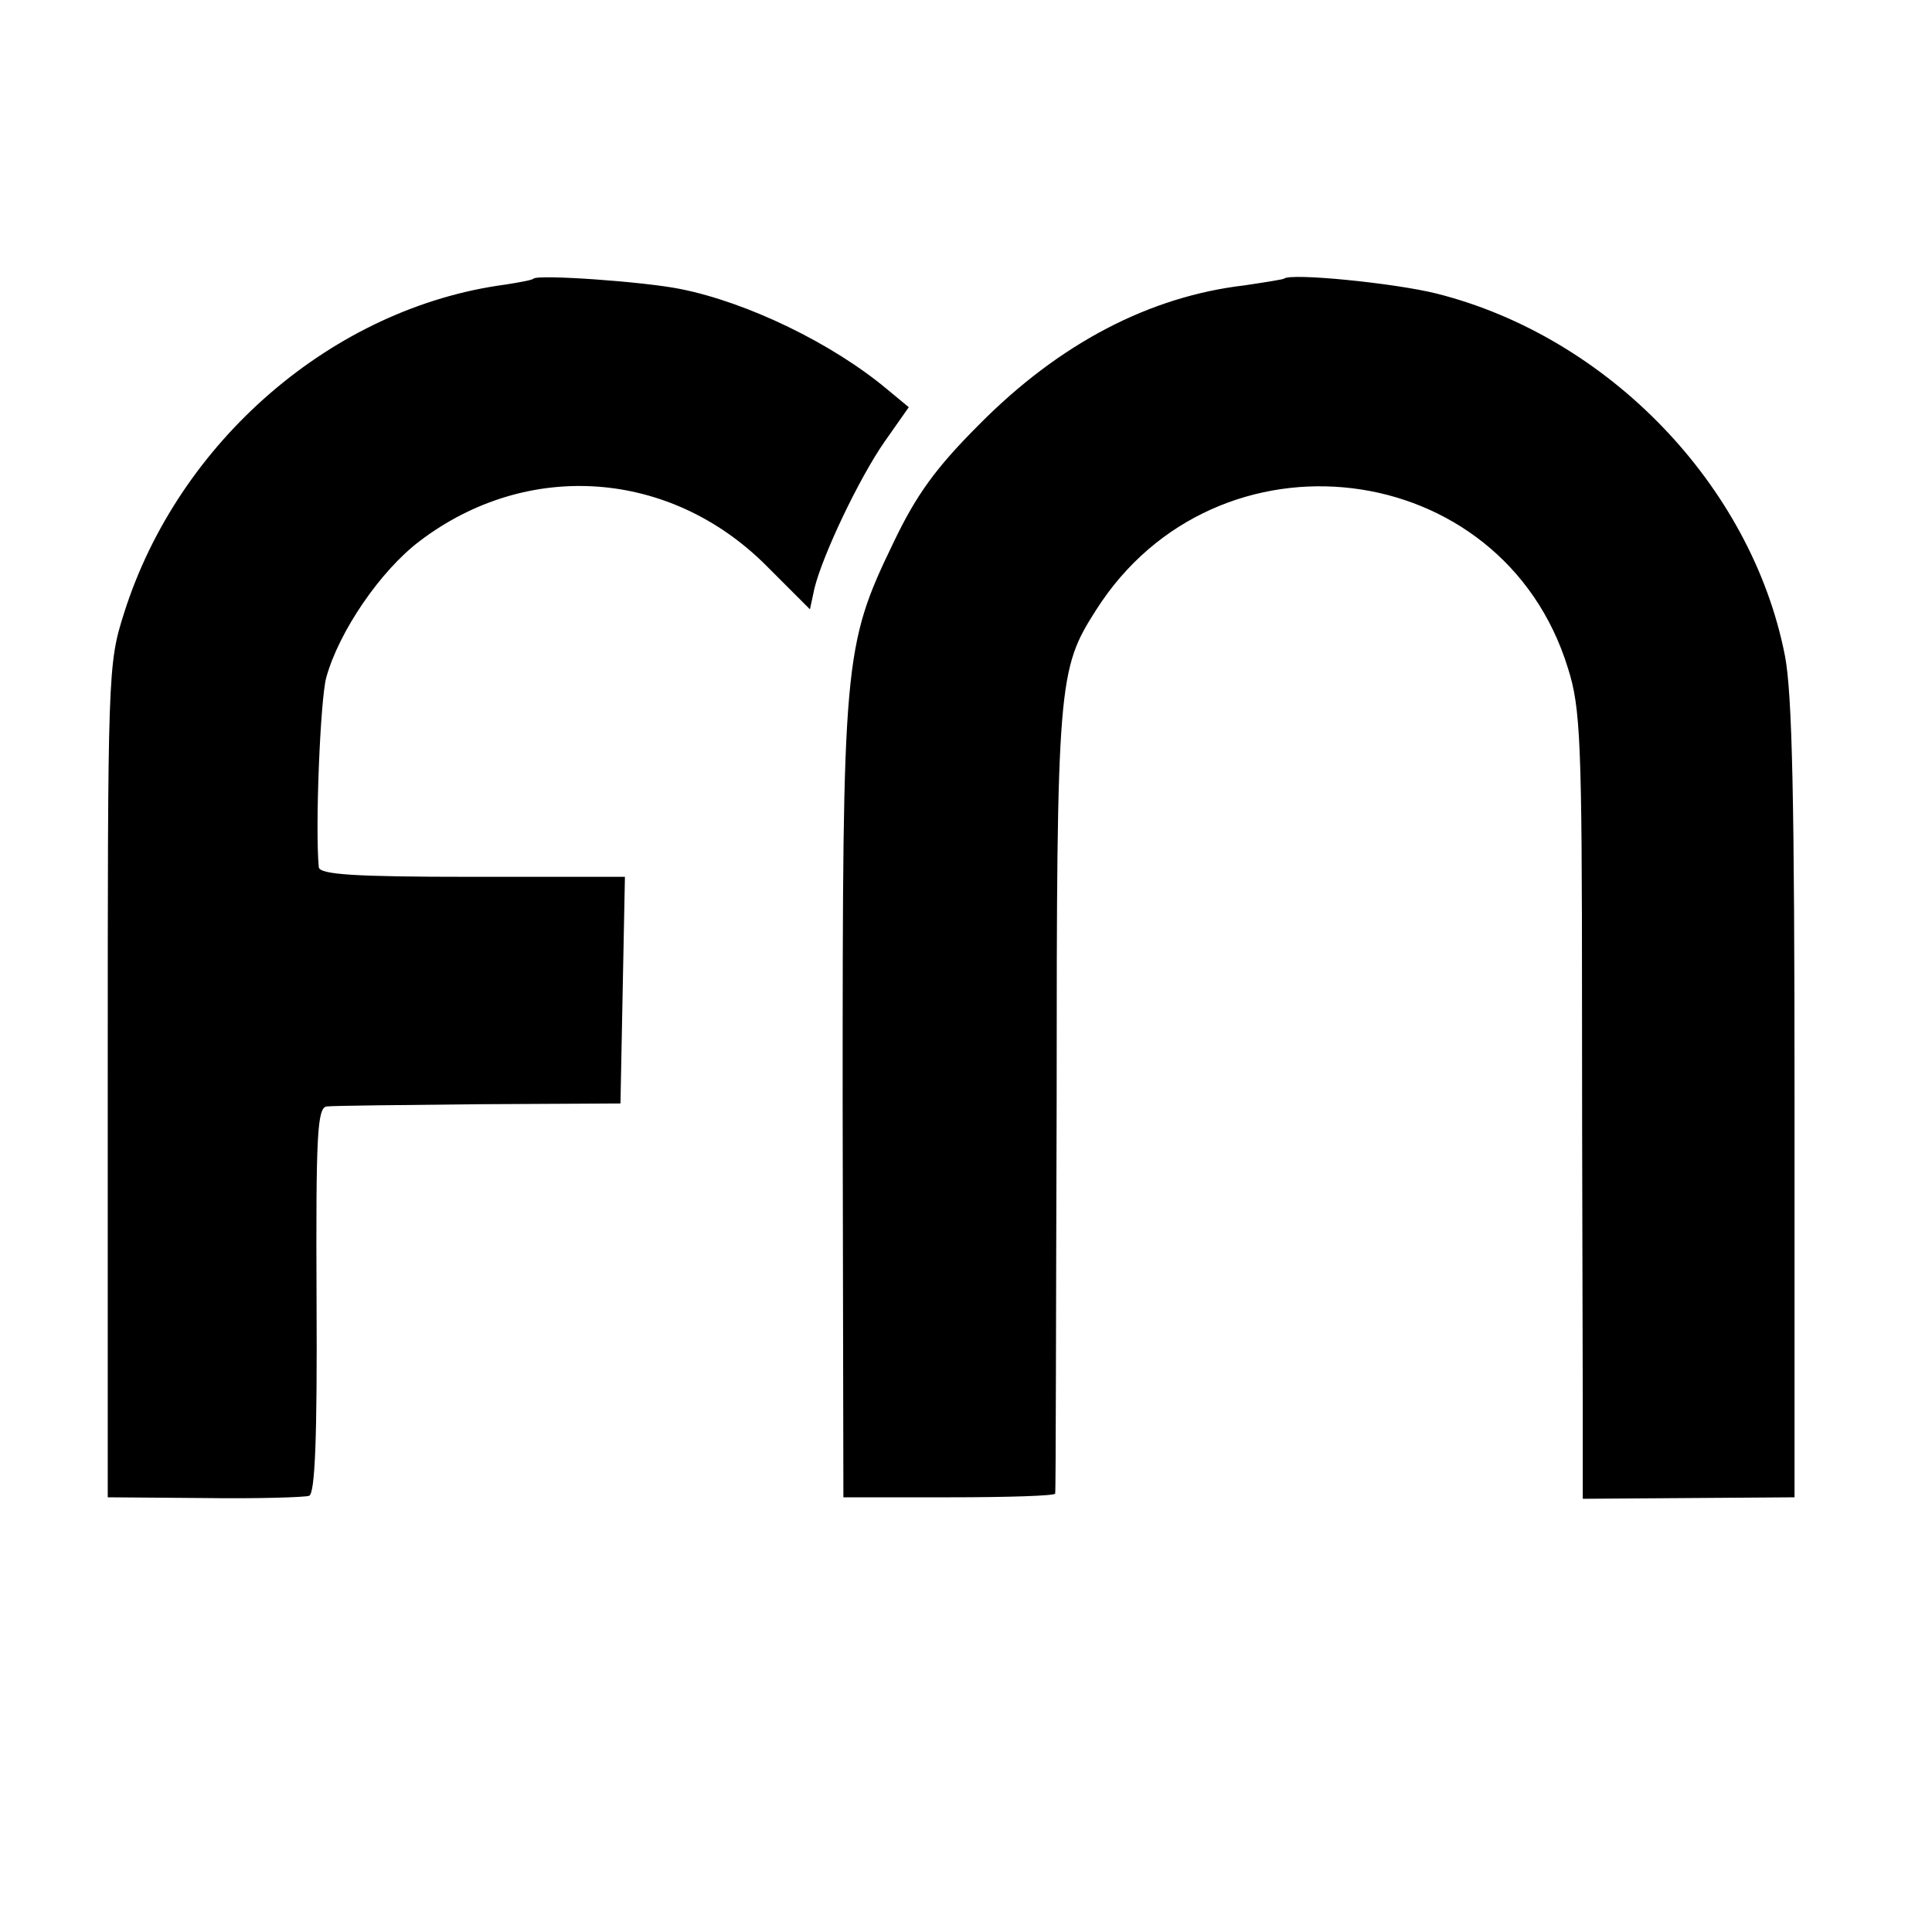
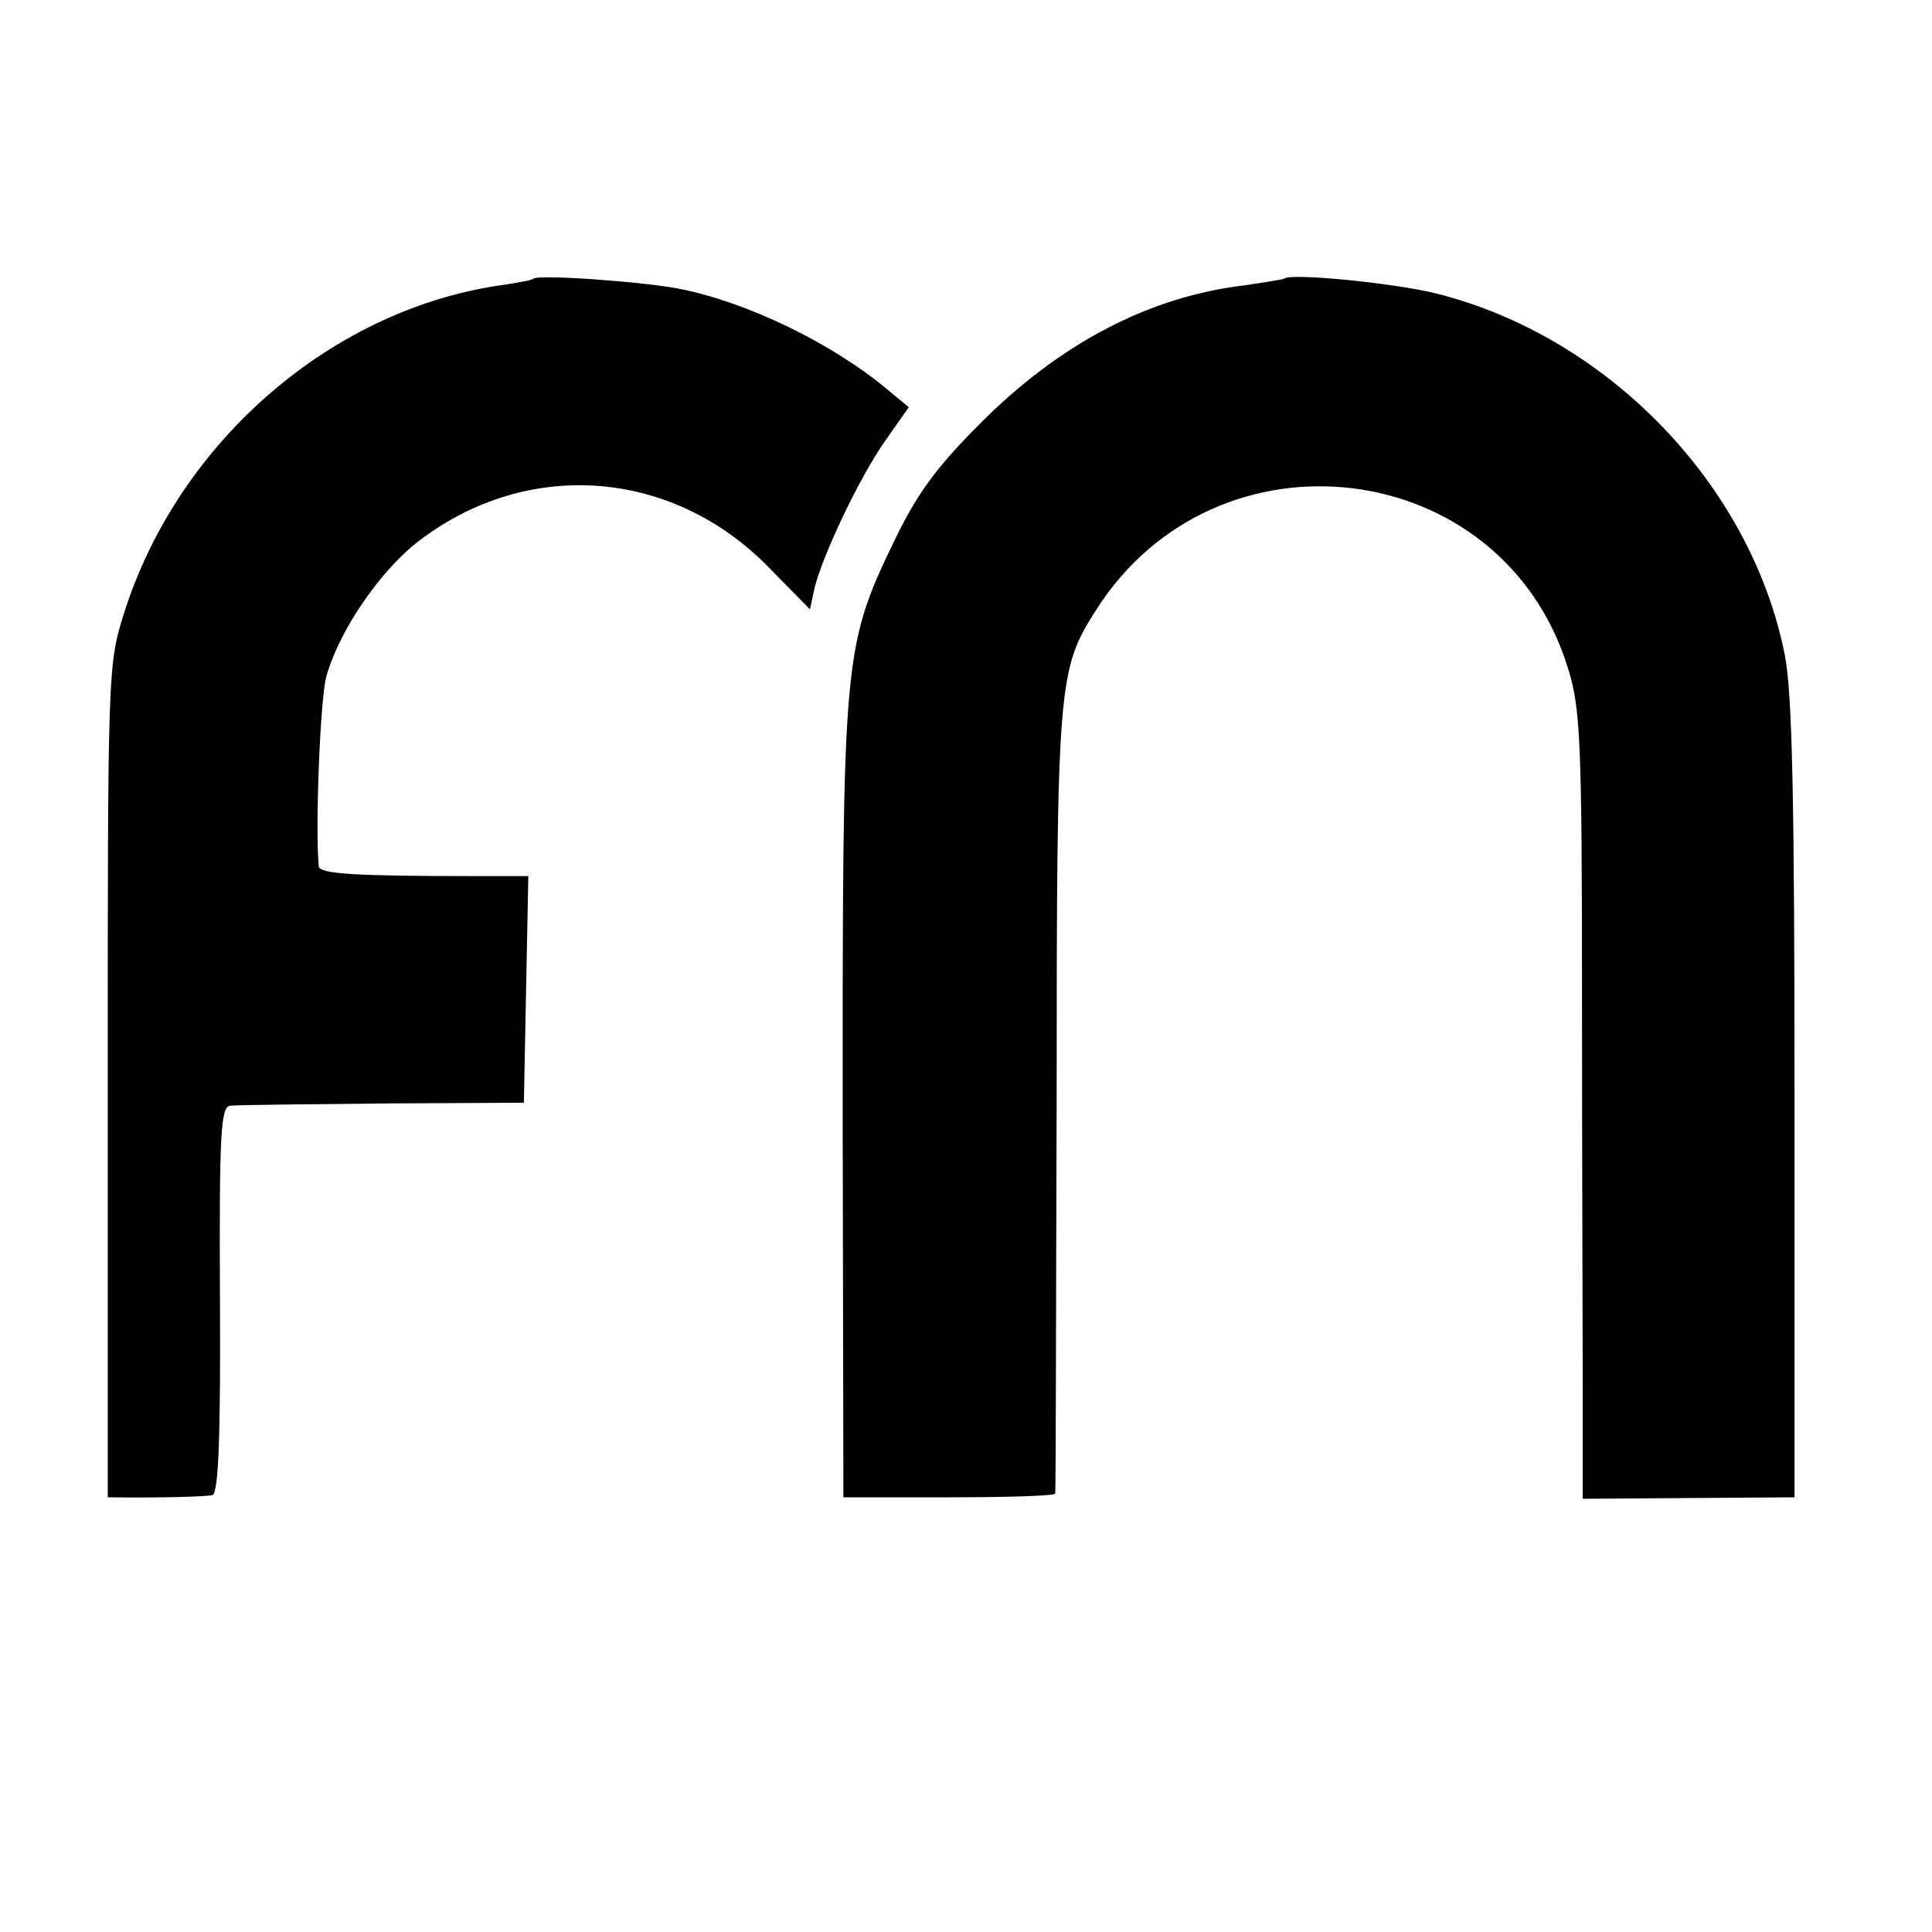
<svg xmlns="http://www.w3.org/2000/svg" version="1" width="346.667" height="346.667" viewBox="0 0 260 260">
-   <path d="M71.8 37.5c-.2.2-1.9.5-3.8.8-23.2 3.1-44 21.1-51.3 44.2-2.2 6.9-2.2 7.9-2.2 63v56l13 .1c7.2.1 13.5-.1 14.1-.3.8-.3 1.1-7.9 1-26.4-.1-22.4.1-25.9 1.4-26 .8-.1 10.1-.2 20.5-.3l19-.1.3-15.3.3-15.2H63.5c-15.7 0-20.5-.3-20.6-1.3-.5-5.3.2-22.5 1-25.5 1.7-6.2 7.3-14.4 12.6-18.4 14.5-11 33.7-9.6 46.6 3.3L109 82l.6-2.8c1.1-4.5 6-14.8 9.4-19.7l3.3-4.7-2.9-2.4c-7.4-6.2-18.8-11.7-27.8-13.5-4.9-1-19.2-2-19.8-1.4zM172.8 37.5c-.1.1-2.6.5-5.3.9-12.8 1.5-24.9 7.8-35.7 18.7-5.9 5.9-8.5 9.5-11.6 16-6.7 13.9-6.8 15.8-6.8 75.4l.1 53h14.3c7.8 0 14.2-.2 14.2-.5.1-.3.1-24.1.2-53 0-56.3.2-57.9 5.3-65.9 16.2-25.5 54.7-20.8 63.5 7.8 1.7 5.3 1.9 9.9 1.9 45.3 0 21.6.1 45.4.1 52.9v13.6l14.3-.1 14.2-.1v-53.3c0-40.5-.3-54.9-1.3-60-4.5-22.9-23.8-42.9-46.9-48.7-5.6-1.4-19.6-2.8-20.5-2z" />
+   <path d="M71.8 37.5c-.2.2-1.9.5-3.8.8-23.2 3.1-44 21.1-51.3 44.2-2.2 6.9-2.2 7.9-2.2 63v56c7.2.1 13.5-.1 14.1-.3.8-.3 1.1-7.9 1-26.4-.1-22.4.1-25.9 1.4-26 .8-.1 10.1-.2 20.5-.3l19-.1.3-15.3.3-15.2H63.5c-15.7 0-20.5-.3-20.6-1.3-.5-5.3.2-22.5 1-25.5 1.7-6.2 7.3-14.4 12.6-18.4 14.5-11 33.7-9.6 46.6 3.3L109 82l.6-2.8c1.1-4.5 6-14.8 9.4-19.7l3.3-4.7-2.9-2.4c-7.4-6.2-18.8-11.7-27.8-13.5-4.9-1-19.2-2-19.8-1.4zM172.8 37.5c-.1.1-2.6.5-5.3.9-12.8 1.5-24.9 7.8-35.7 18.7-5.9 5.9-8.5 9.5-11.6 16-6.7 13.9-6.8 15.8-6.8 75.4l.1 53h14.3c7.8 0 14.2-.2 14.2-.5.1-.3.1-24.1.2-53 0-56.3.2-57.9 5.3-65.9 16.2-25.5 54.7-20.8 63.5 7.8 1.7 5.3 1.9 9.9 1.9 45.3 0 21.6.1 45.4.1 52.9v13.6l14.3-.1 14.2-.1v-53.3c0-40.5-.3-54.9-1.3-60-4.5-22.9-23.8-42.9-46.9-48.7-5.6-1.4-19.6-2.8-20.5-2z" />
</svg>